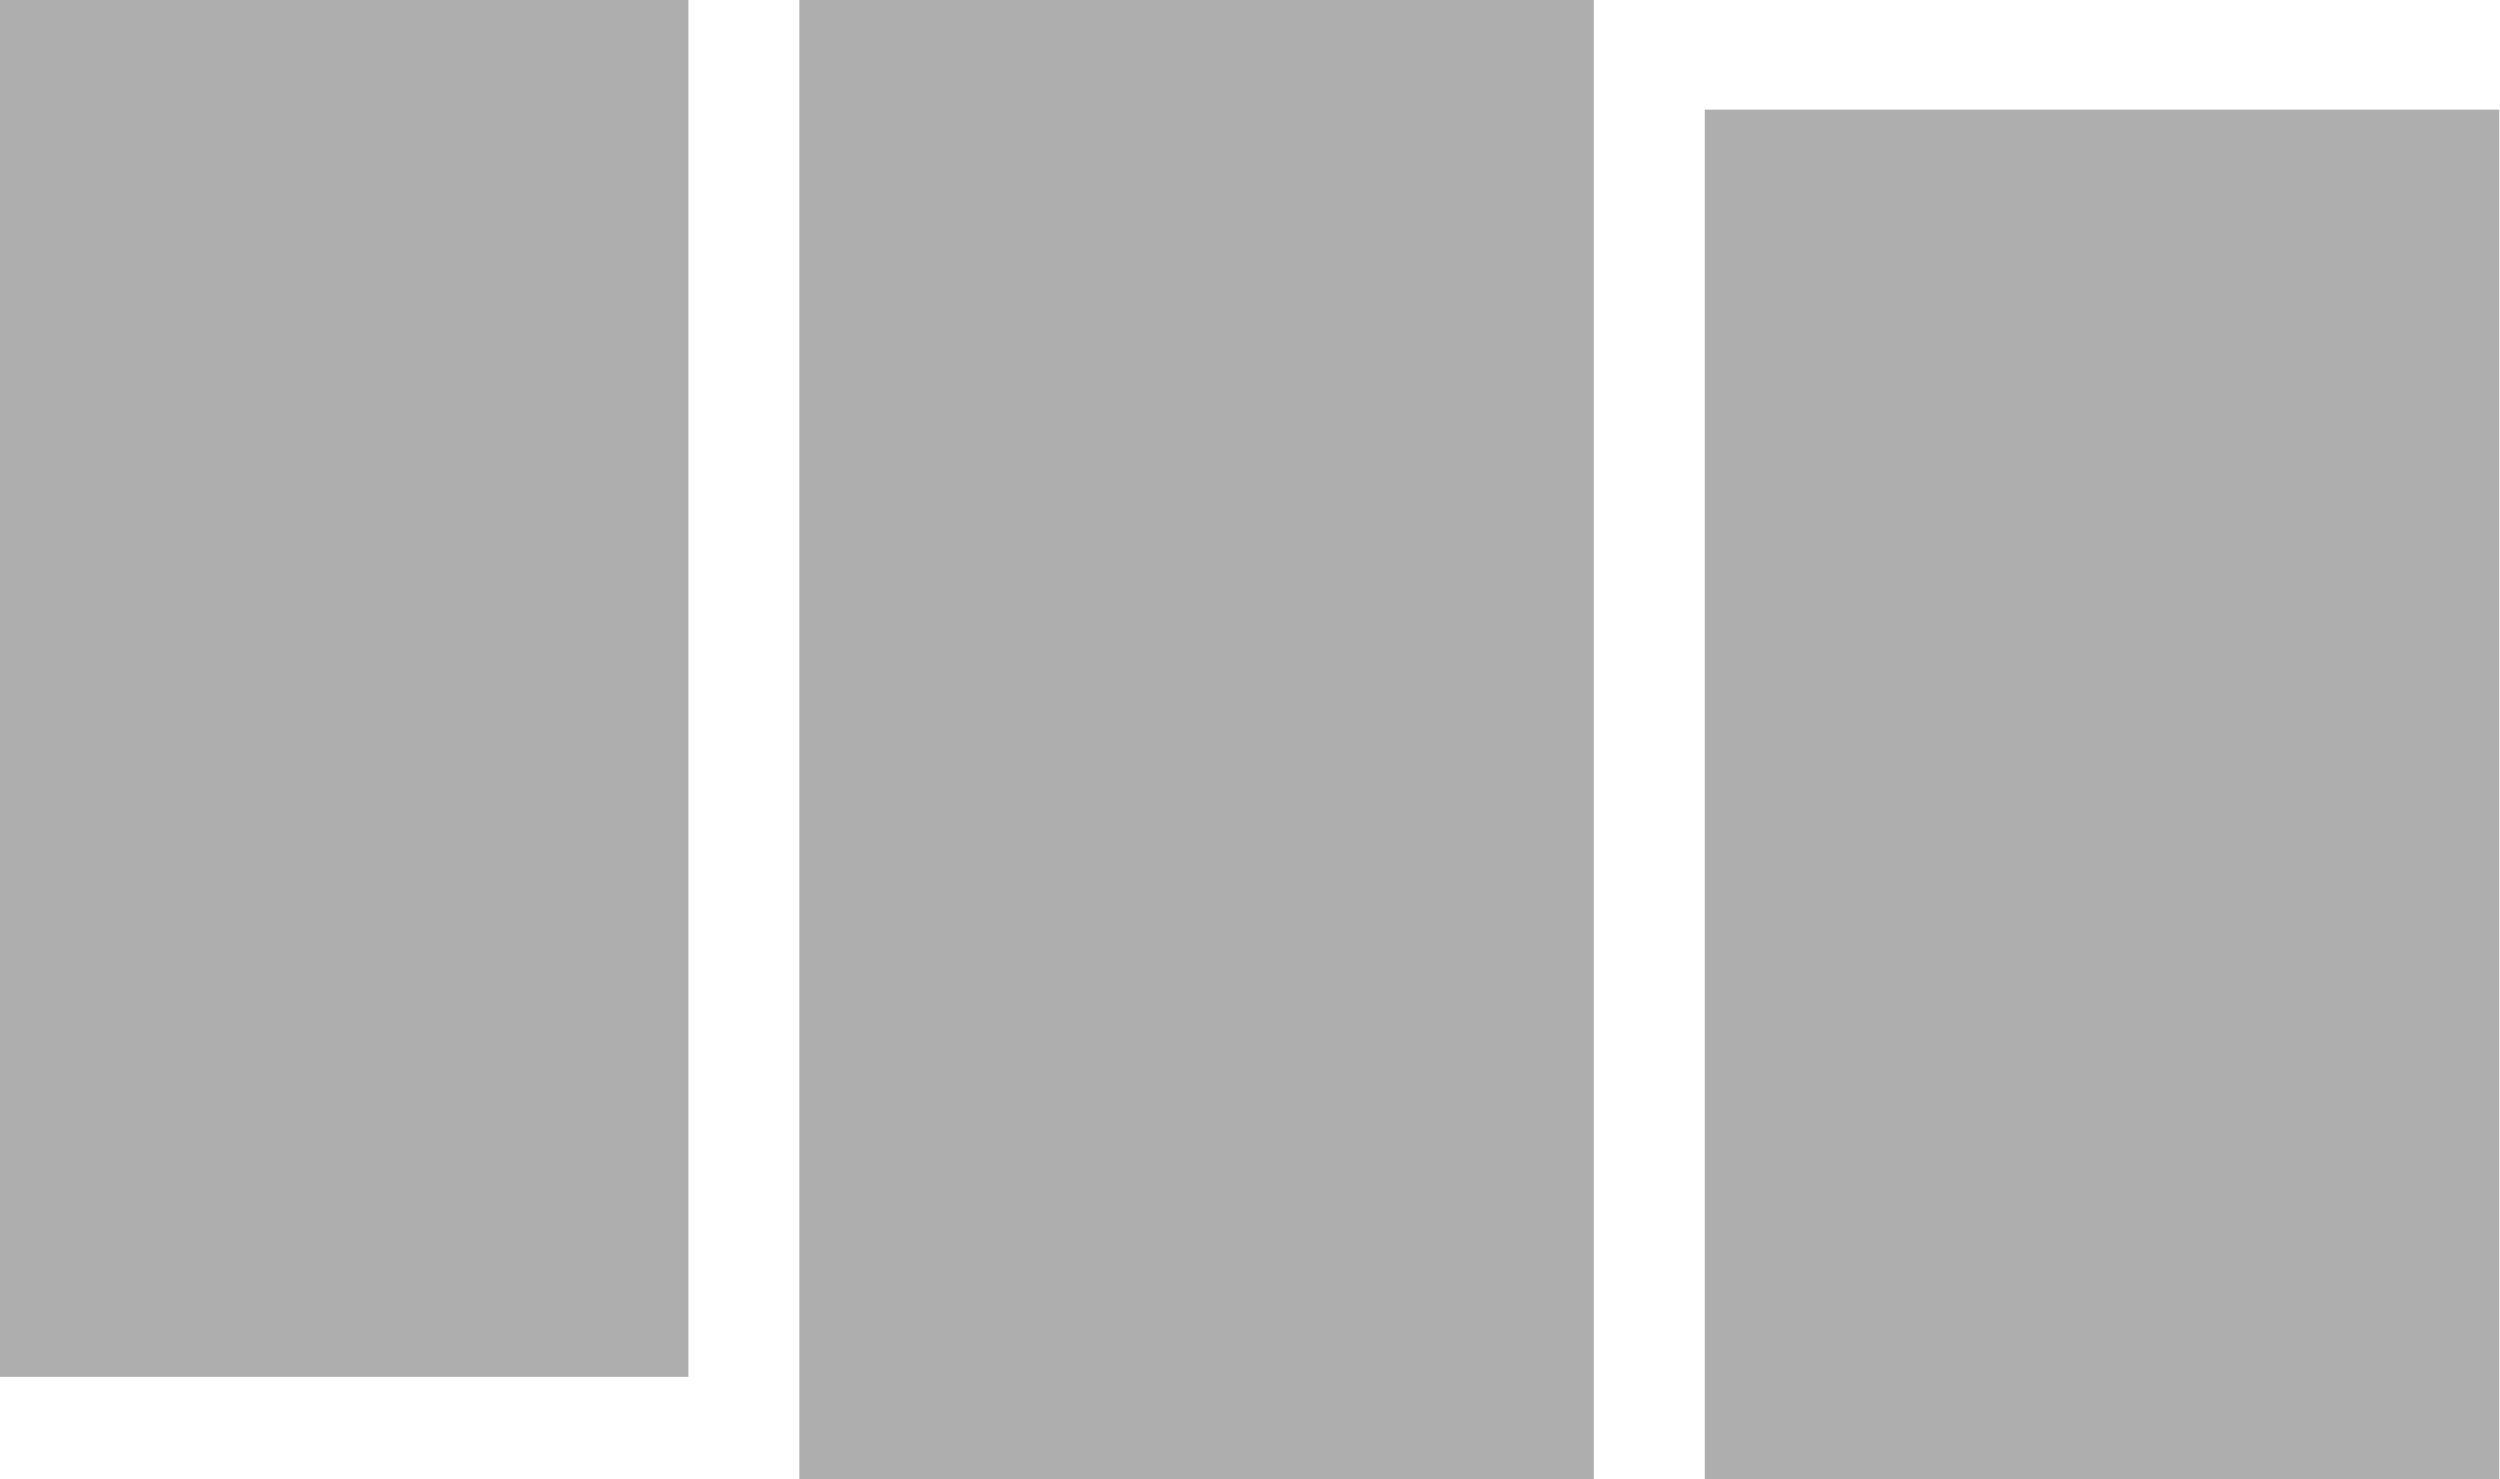
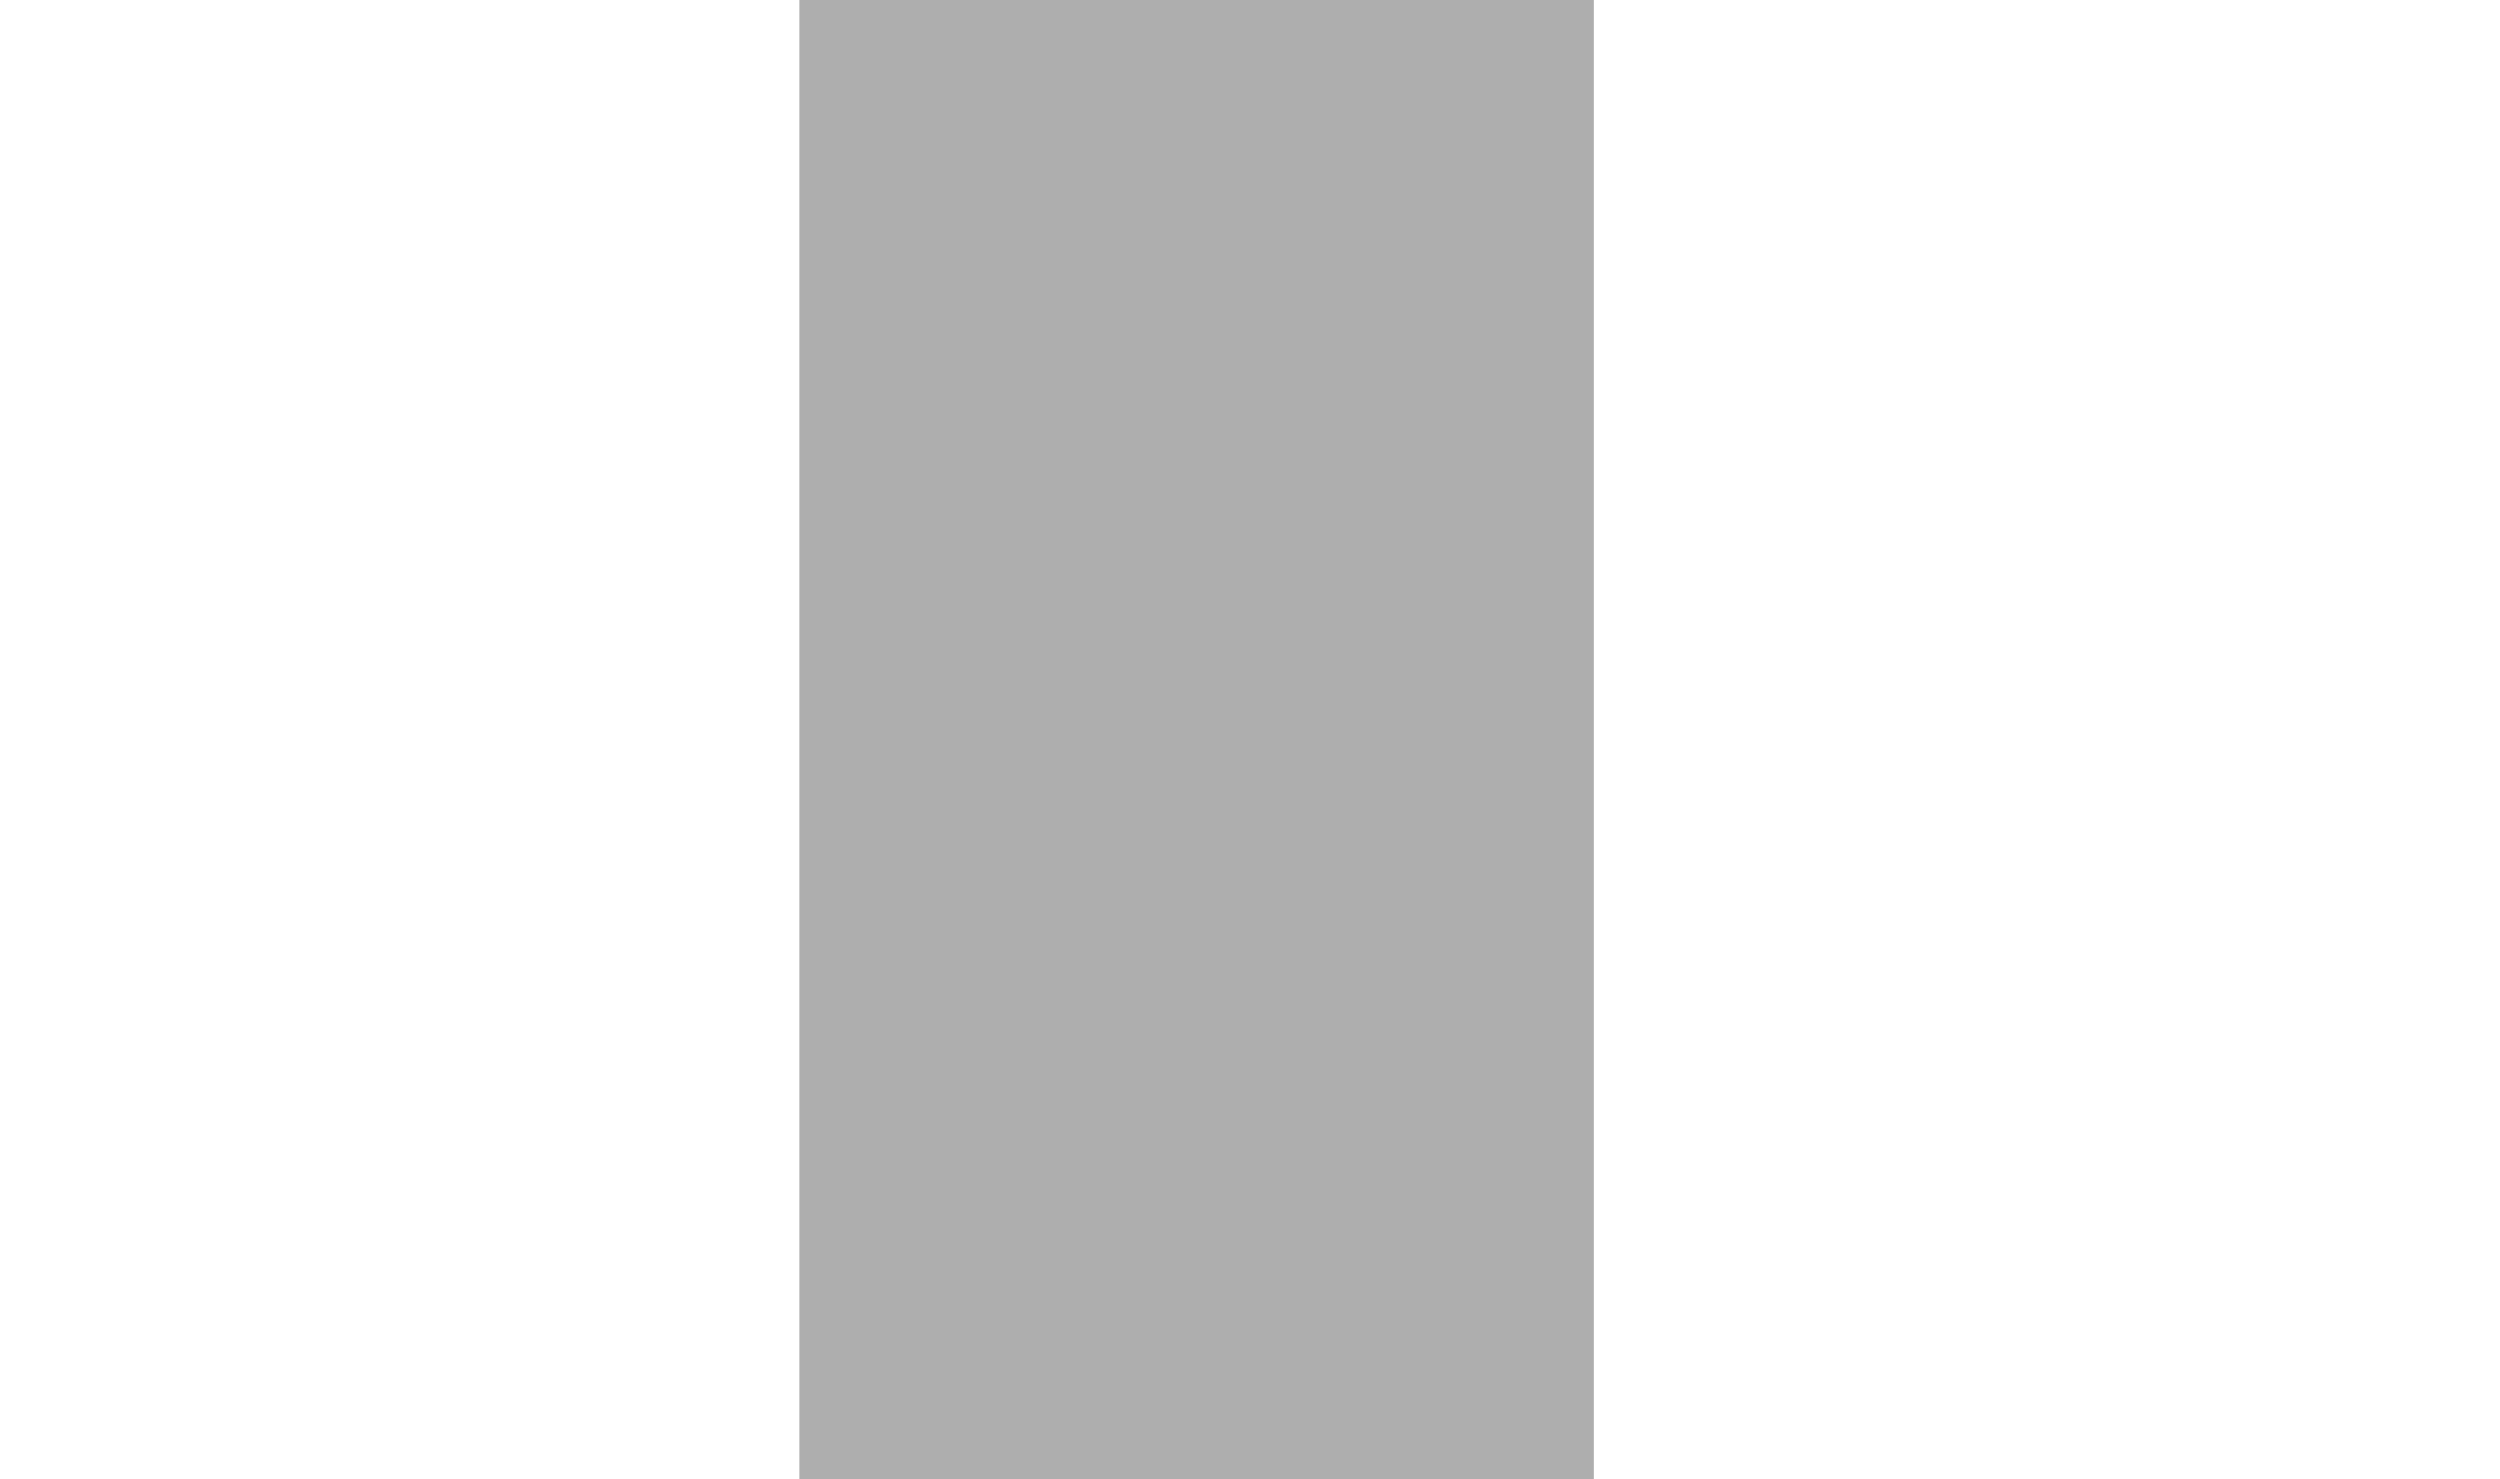
<svg xmlns="http://www.w3.org/2000/svg" width="1352" height="800" viewBox="0 0 1352 800" fill="none">
-   <rect width="372.296" height="744.593" fill="#AEAEAE" />
  <rect x="432.297" width="429.648" height="800" fill="#AEAEAE" />
-   <rect x="921.944" y="59.295" width="429.648" height="740.705" fill="#AEAEAE" />
</svg>